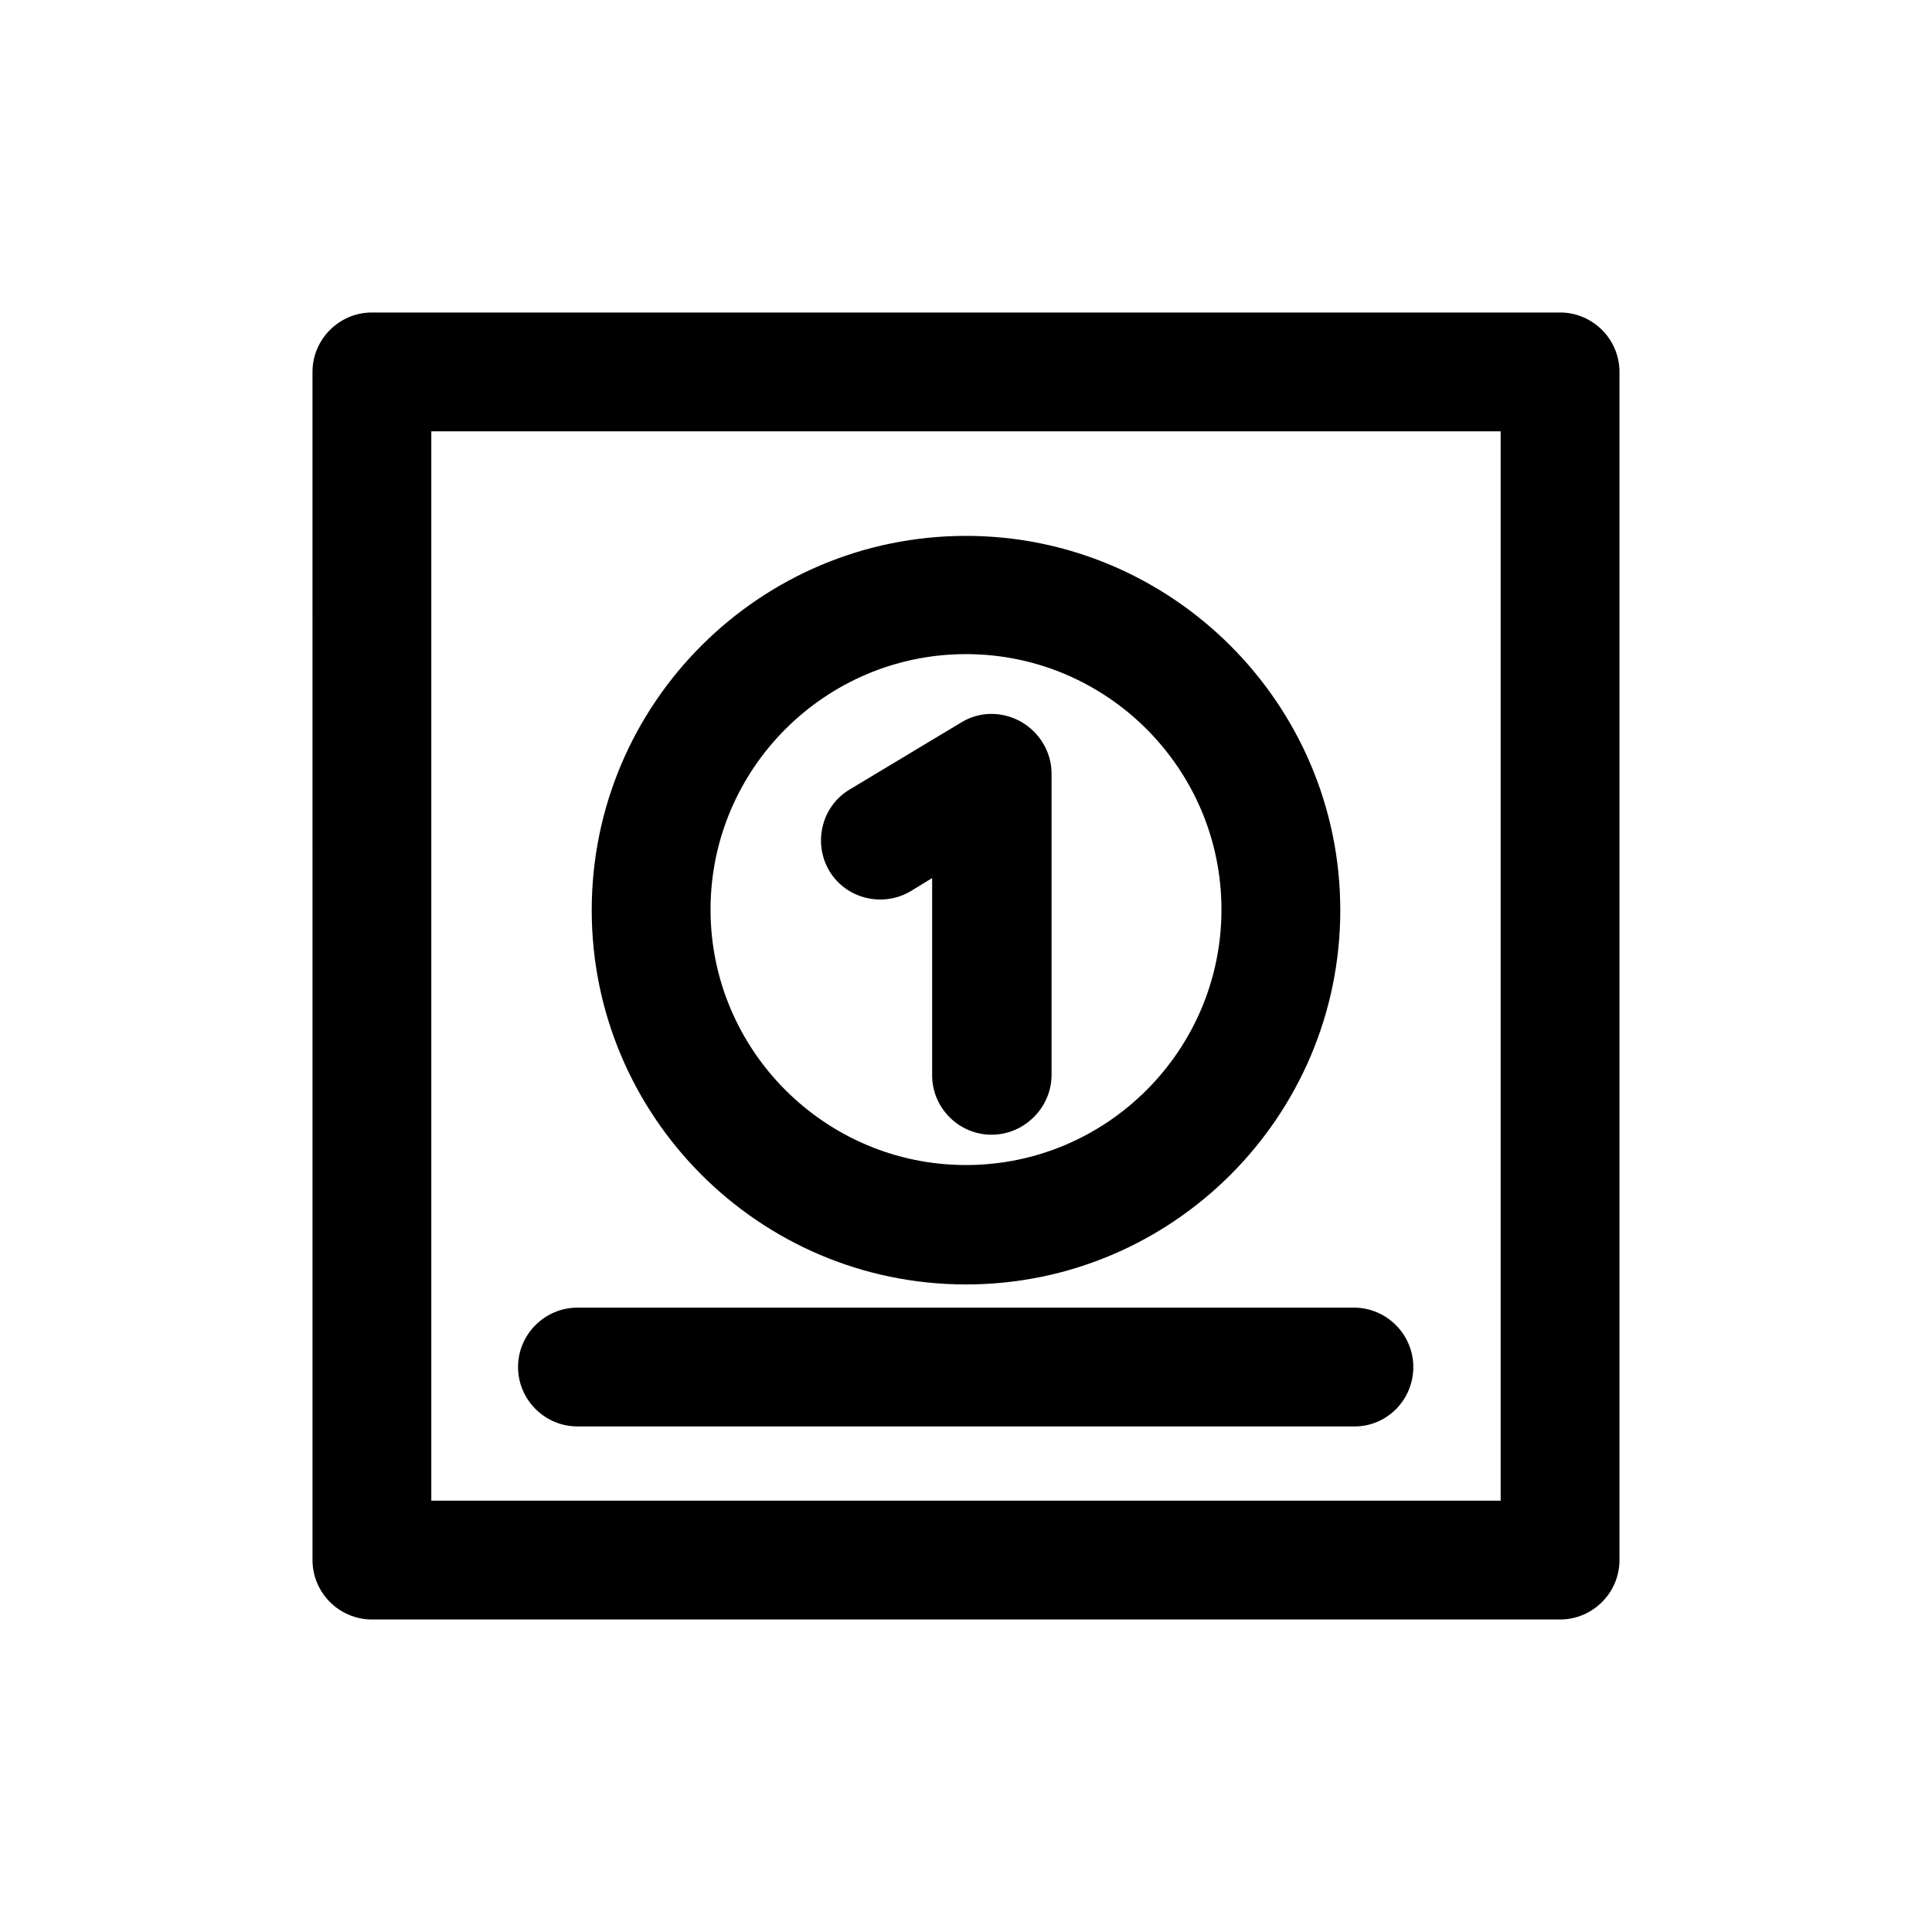
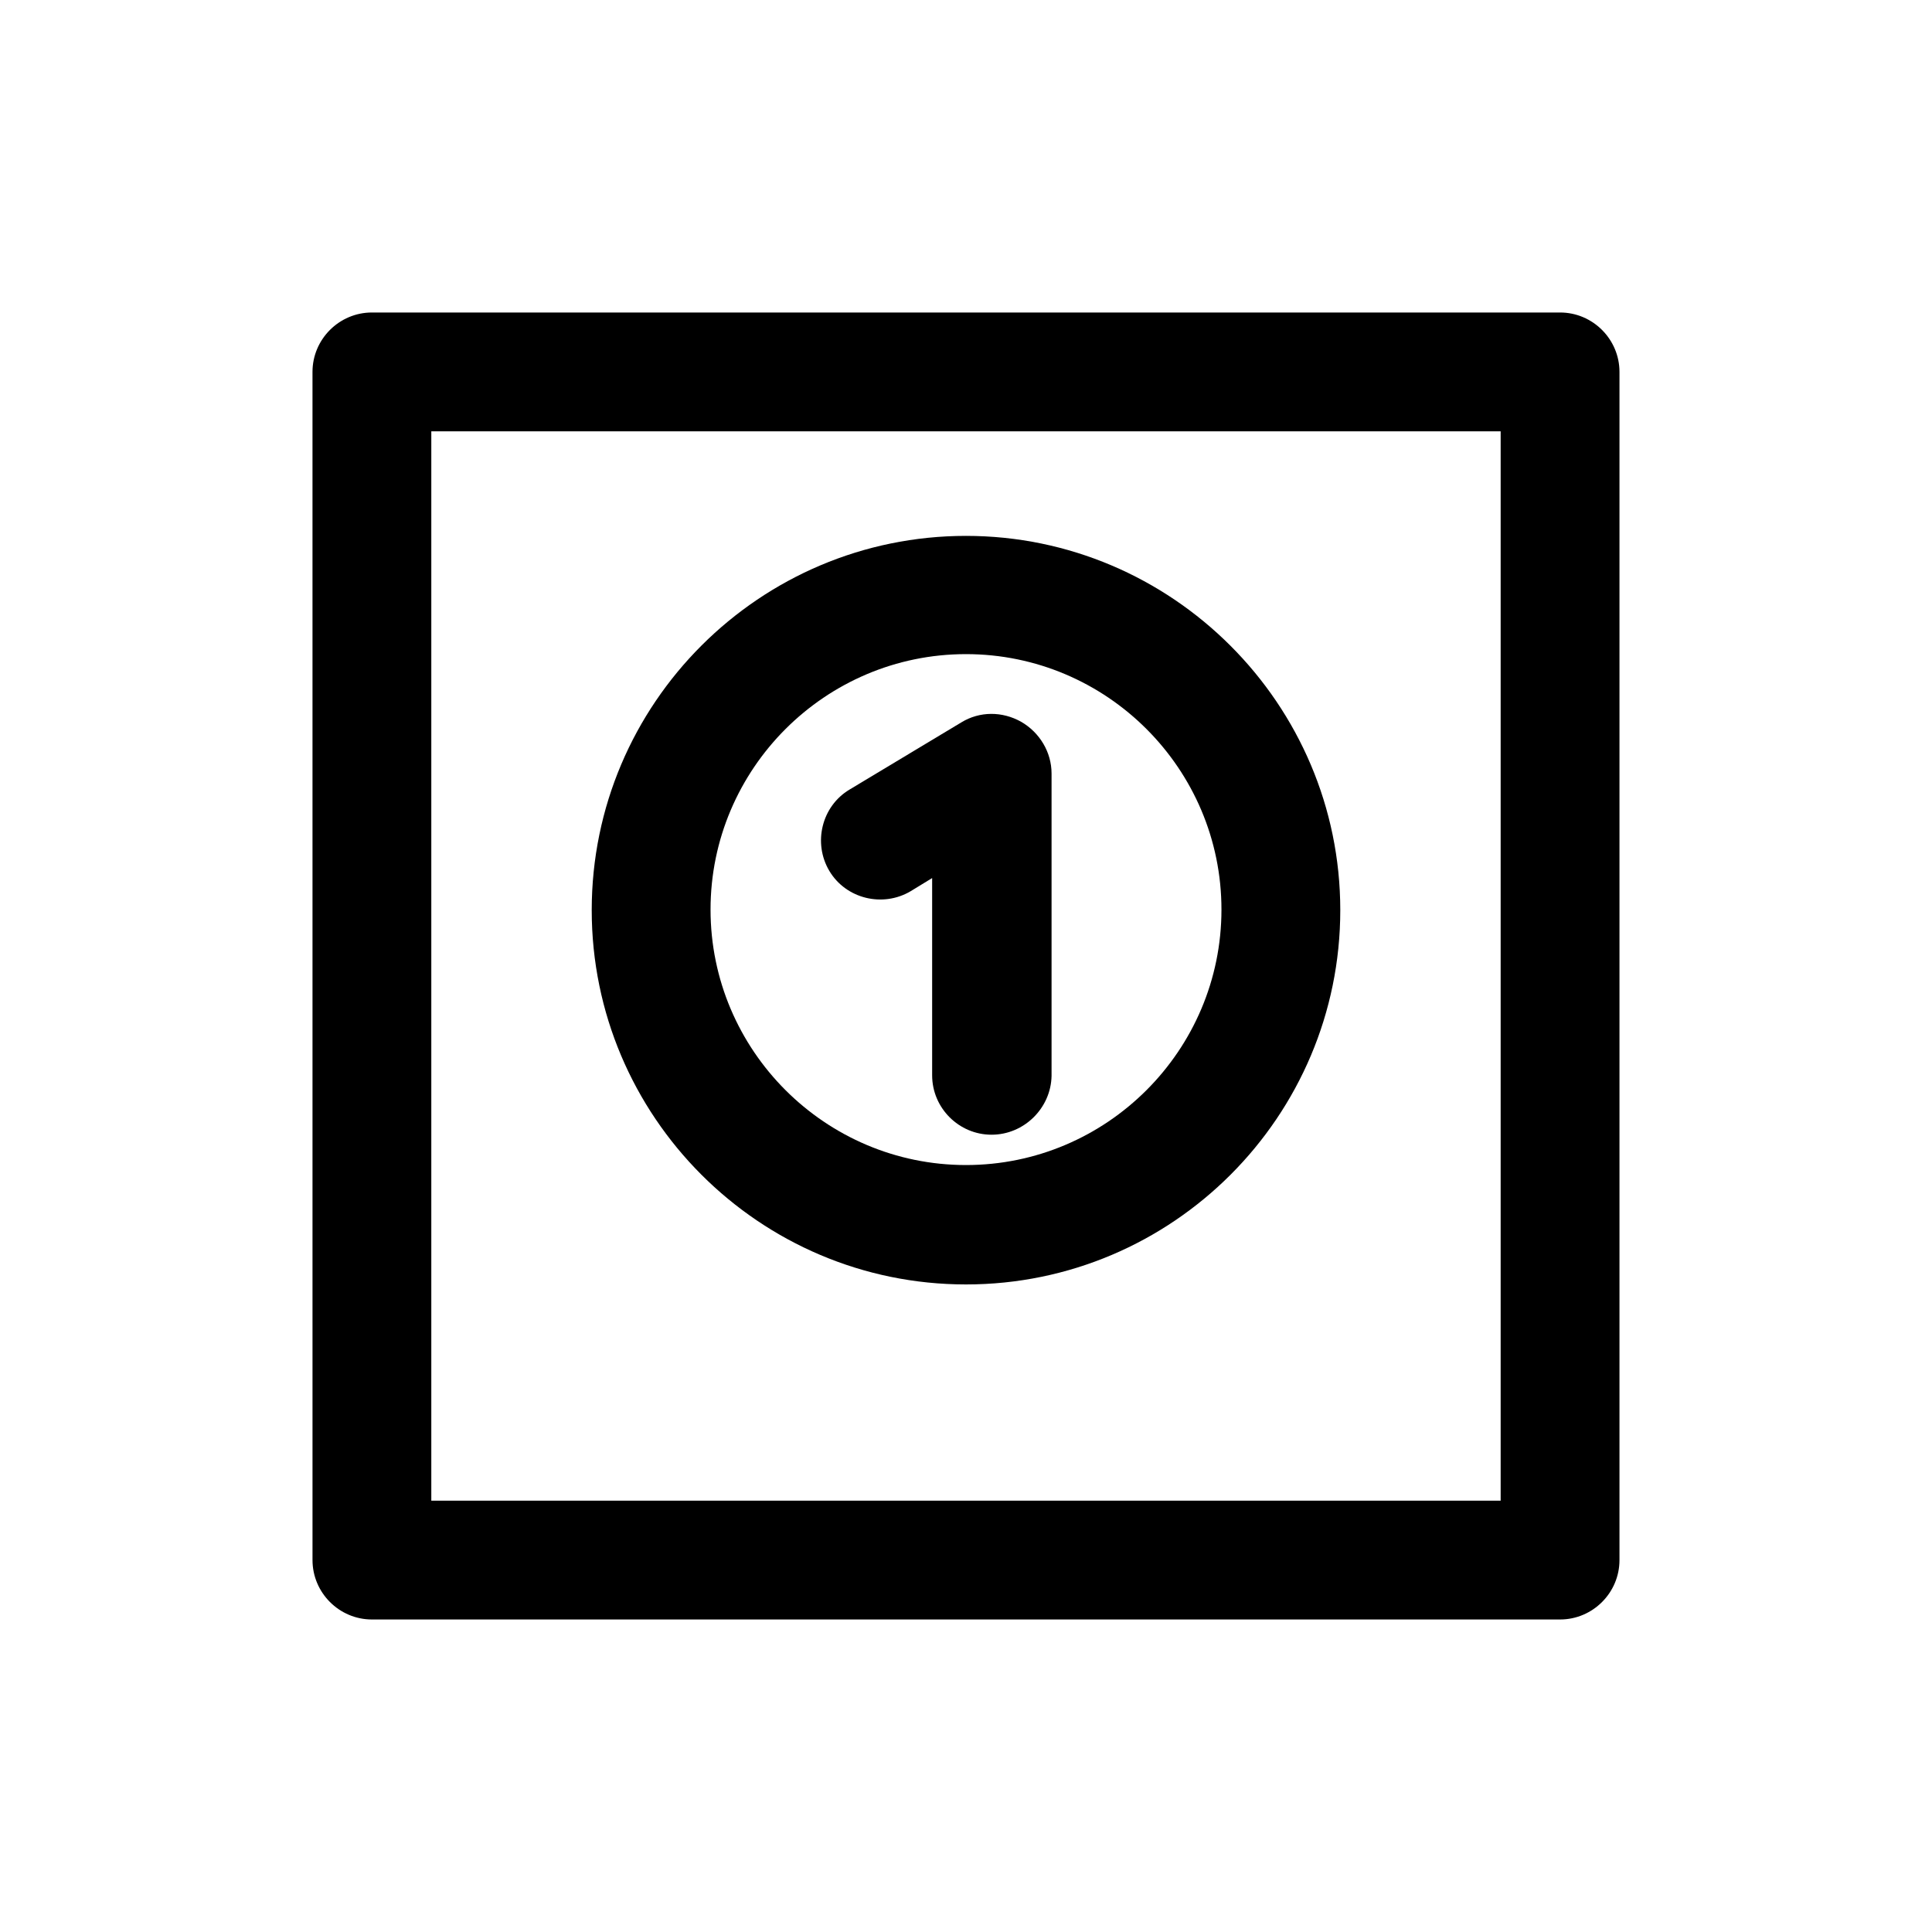
<svg xmlns="http://www.w3.org/2000/svg" fill="#000000" width="800px" height="800px" version="1.1" viewBox="144 144 512 512">
  <g>
    <path d="m557.44 573.18h-314.88c-8.66 0-15.742-7.086-15.742-15.742l-0.004-314.88c0-8.66 7.086-15.742 15.742-15.742h314.88c8.66 0 15.742 7.086 15.742 15.742v314.88c0.004 8.656-7.082 15.742-15.742 15.742zm-299.14-31.488h283.39v-283.39h-283.39z" />
    <path d="m400 484.39c-54.789 0-99.188-44.555-99.188-99.188 0-54.789 44.555-99.188 99.188-99.188s99.188 44.555 99.188 99.188c0 54.633-44.398 99.188-99.188 99.188zm0-167.04c-37.312 0-67.699 30.387-67.699 67.699s30.387 67.699 67.699 67.699 67.699-30.387 67.699-67.699c0-37.316-30.387-67.699-67.699-67.699z" />
    <path d="m406.77 444.71c-8.66 0-15.742-7.086-15.742-15.742v-52.27l-5.668 3.465c-7.398 4.41-17.16 2.047-21.57-5.352-4.41-7.398-2.047-17.16 5.352-21.57l29.598-17.789c4.879-2.992 10.863-2.992 15.902-0.156 4.879 2.832 8.031 8.031 8.031 13.699v80.137c-0.16 8.492-7.246 15.578-15.902 15.578z" />
-     <path d="m502.96 522.02h-205.93c-8.66 0-15.742-7.086-15.742-15.742 0-8.66 7.086-15.742 15.742-15.742h205.77c8.66 0 15.742 7.086 15.742 15.742 0.004 8.656-6.922 15.742-15.582 15.742z" />
  </g>
</svg>